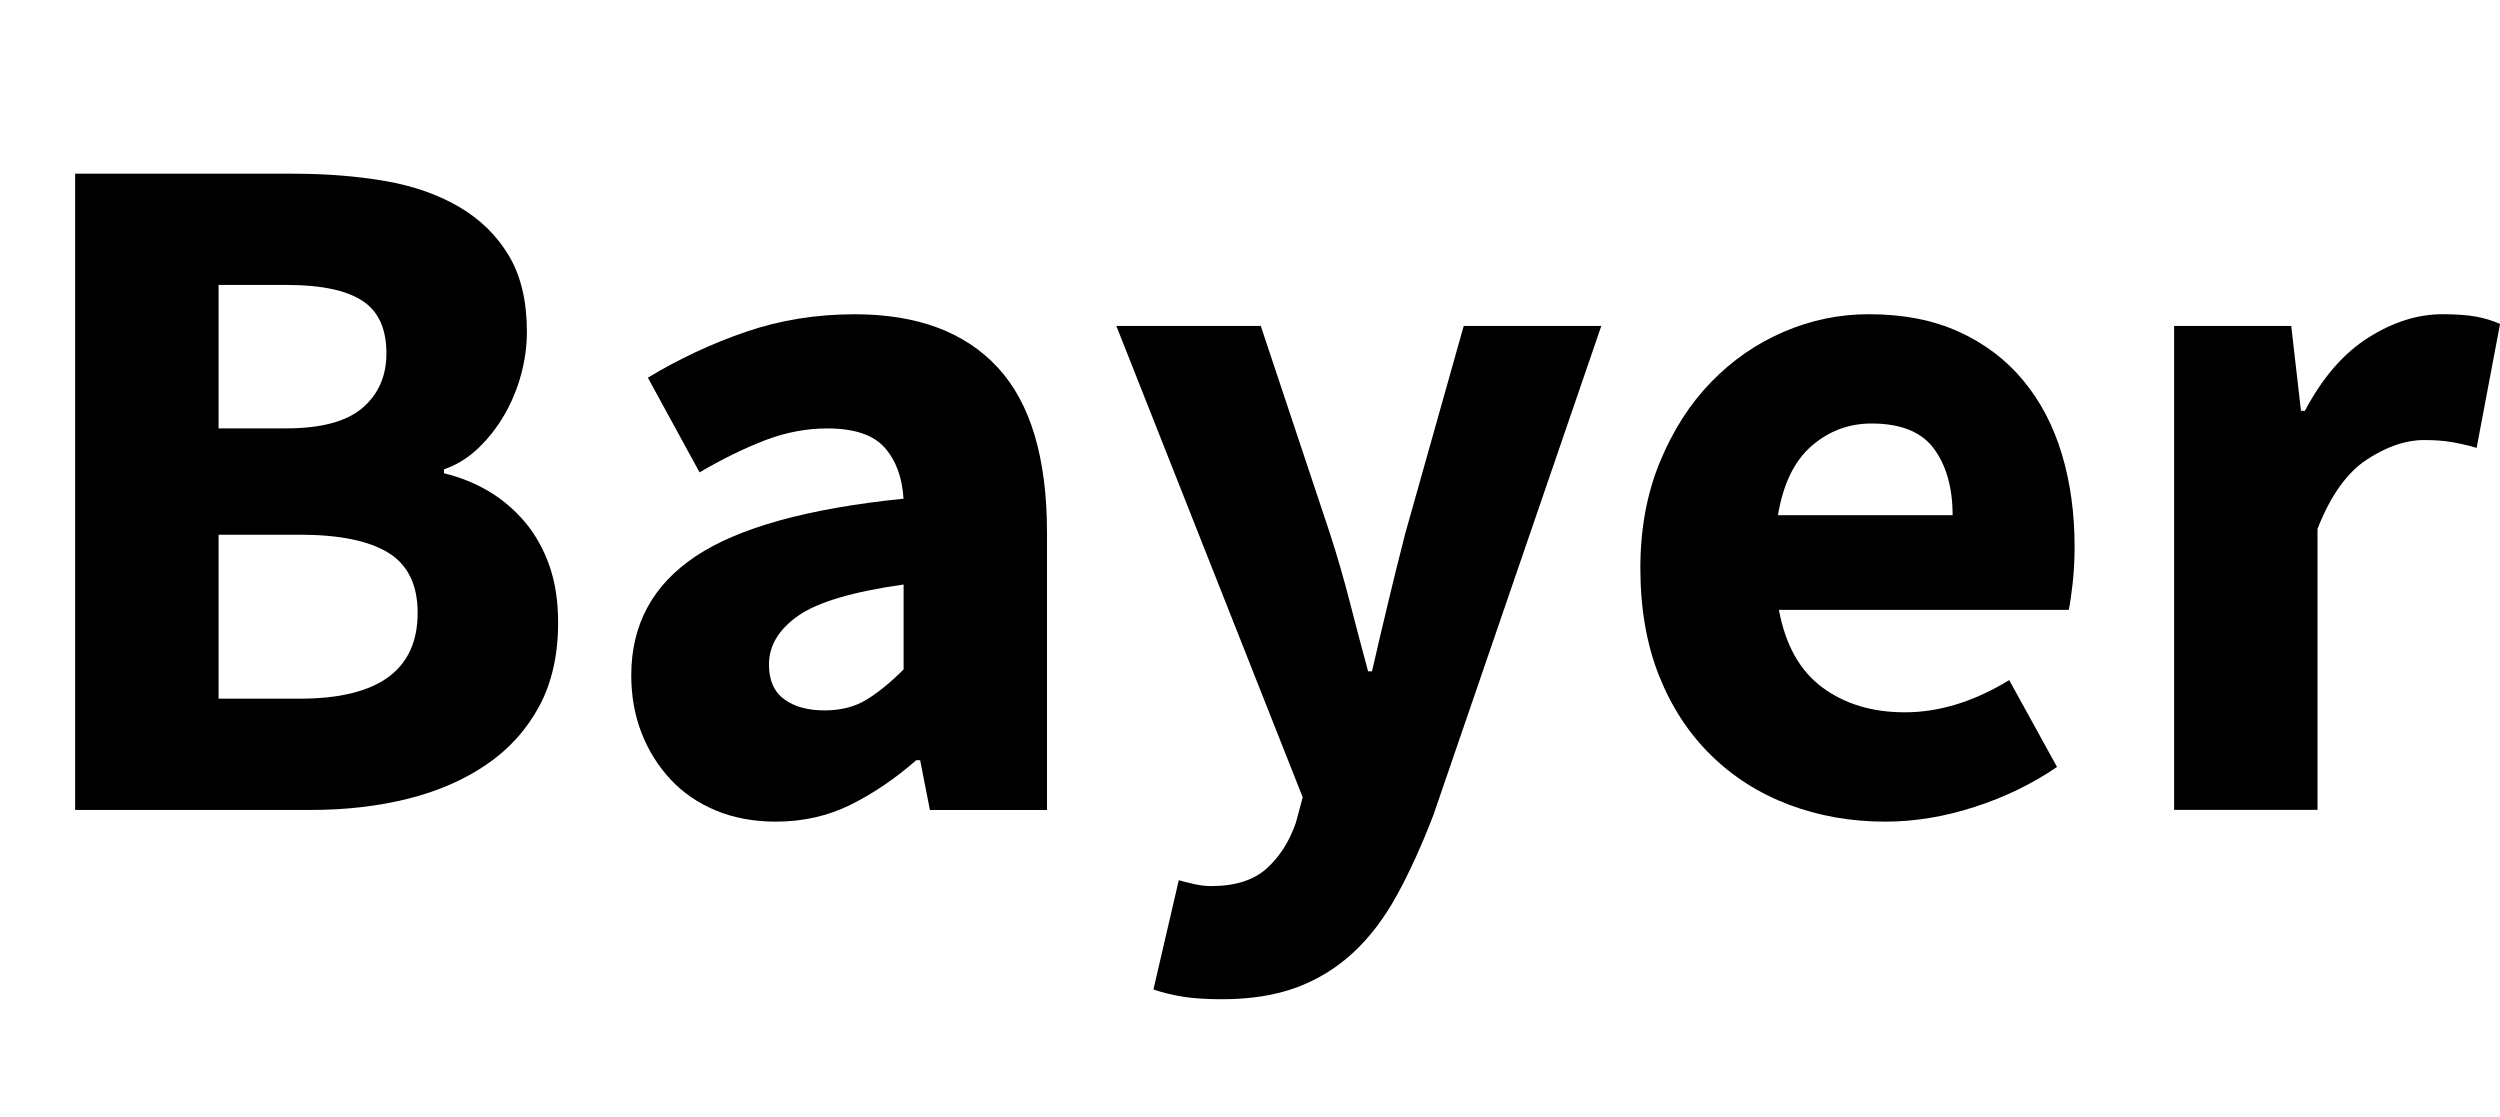
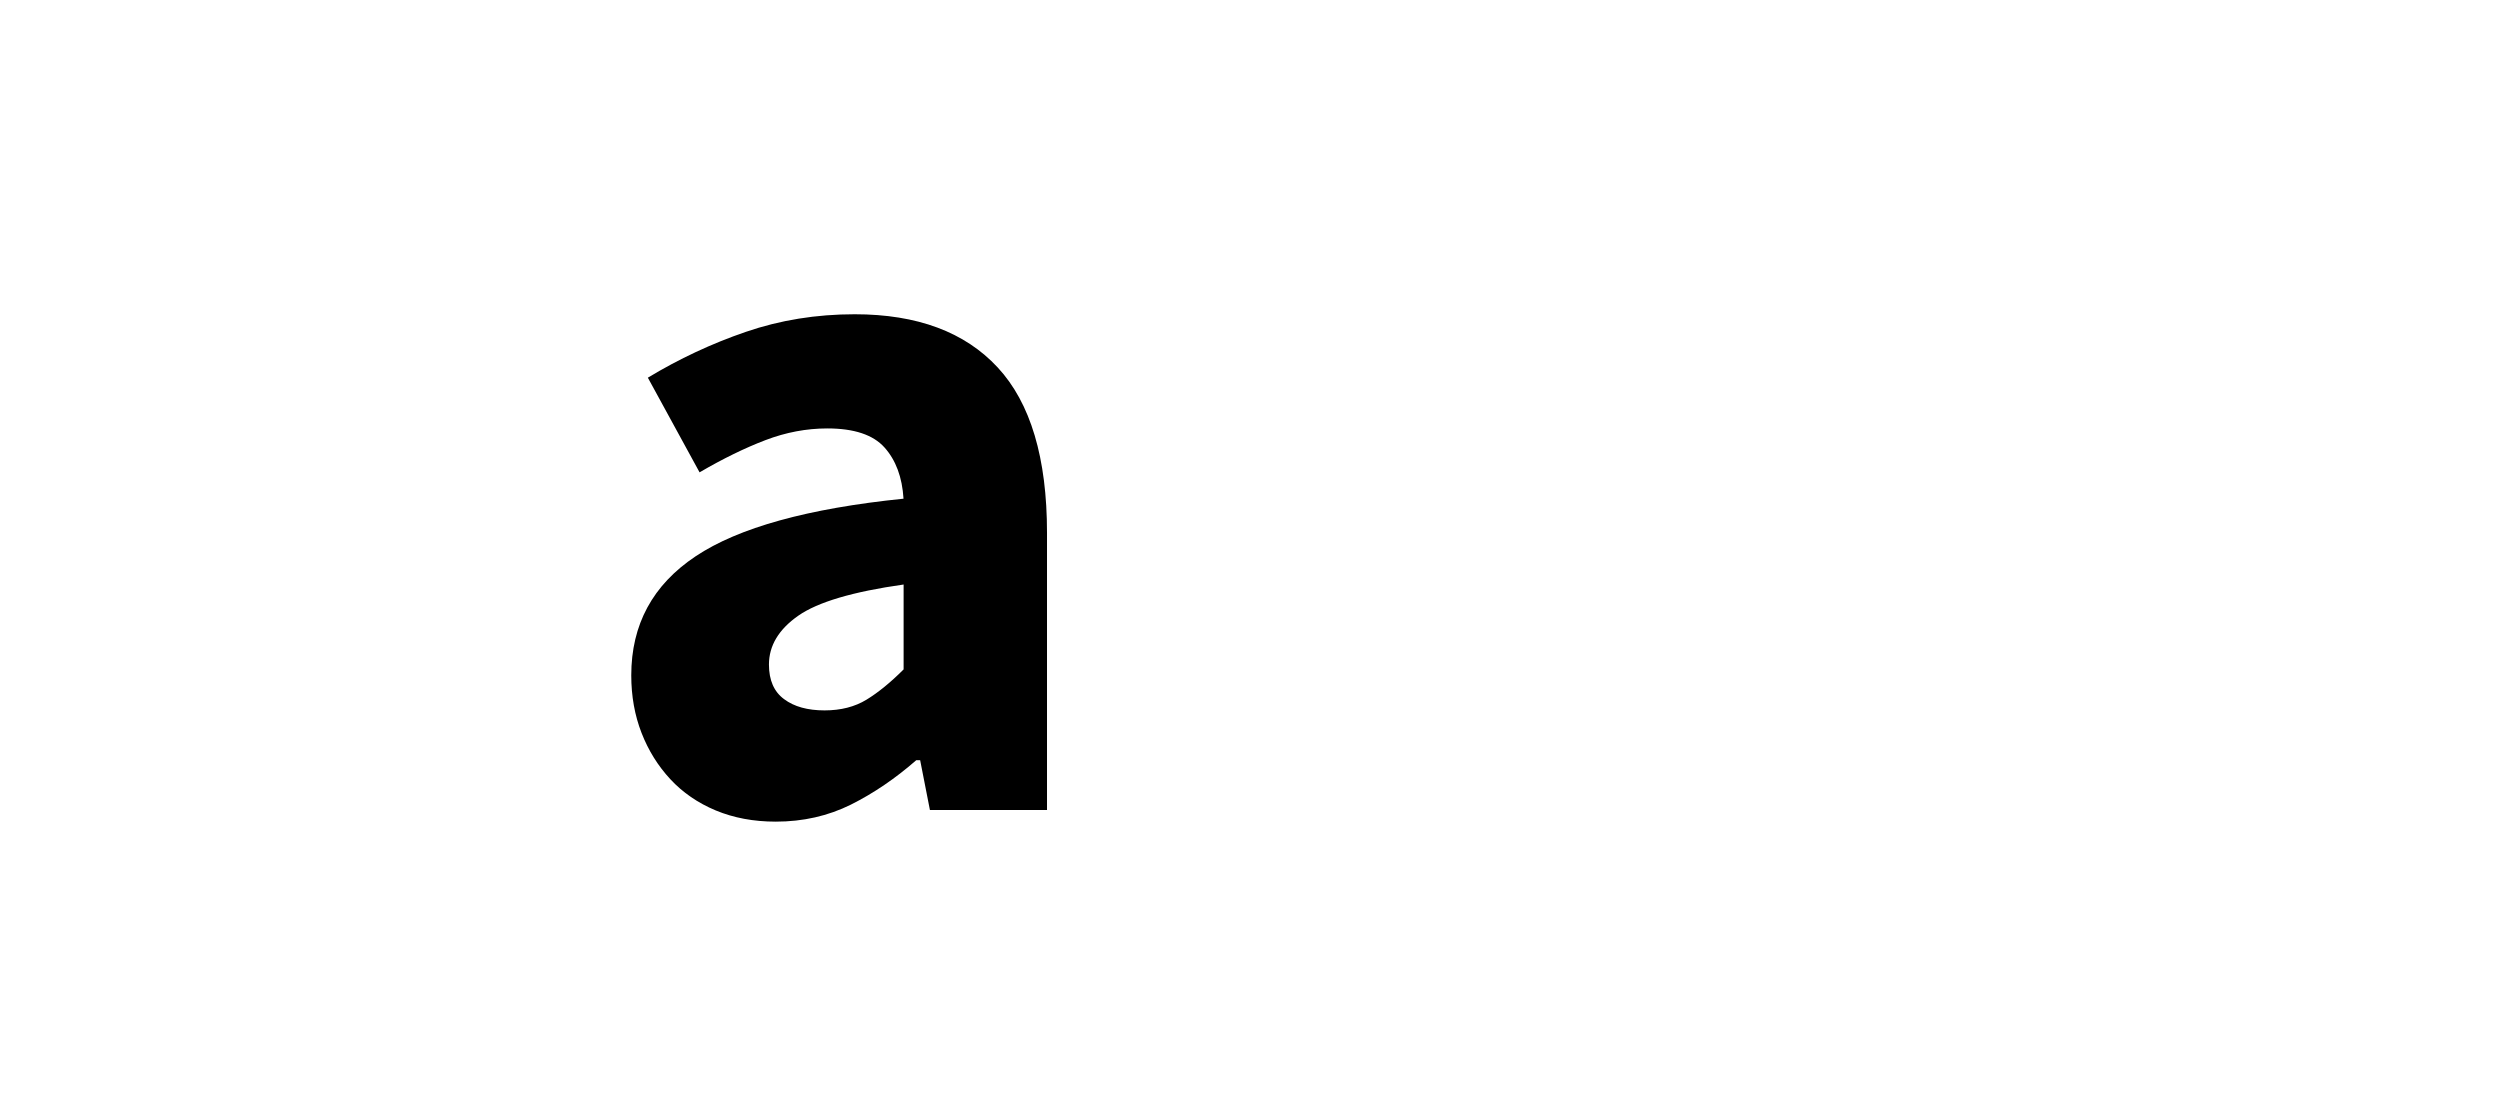
<svg xmlns="http://www.w3.org/2000/svg" version="1.1" x="0px" y="0px" width="53.801px" height="24.045px" viewBox="0 0 53.801 24.045" style="enable-background:new 0 0 53.801 24.045;" xml:space="preserve">
  <defs>
</defs>
  <g>
-     <path d="M1.617,17.43V3.738H6.3c0.714,0,1.375,0.052,1.985,0.157C8.894,4,9.425,4.186,9.88,4.452   c0.455,0.266,0.812,0.616,1.071,1.05c0.259,0.434,0.388,0.98,0.388,1.638c0,0.308-0.042,0.616-0.126,0.924   c-0.084,0.308-0.203,0.595-0.357,0.861c-0.154,0.266-0.339,0.504-0.557,0.714c-0.217,0.21-0.465,0.364-0.745,0.462v0.084   c0.35,0.084,0.672,0.214,0.966,0.389s0.553,0.396,0.777,0.661c0.224,0.266,0.399,0.578,0.525,0.935   c0.126,0.357,0.189,0.767,0.189,1.229c0,0.7-0.137,1.302-0.41,1.806c-0.273,0.504-0.651,0.921-1.134,1.25   c-0.483,0.329-1.046,0.574-1.69,0.735C8.134,17.35,7.441,17.43,6.699,17.43H1.617z M4.704,9.219h1.449   c0.756,0,1.306-0.147,1.648-0.441c0.343-0.294,0.515-0.686,0.515-1.176c0-0.532-0.175-0.91-0.525-1.134   c-0.35-0.224-0.889-0.336-1.617-0.336h-1.47V9.219z M4.704,15.036h1.743c1.694,0,2.541-0.616,2.541-1.848   c0-0.602-0.21-1.032-0.63-1.292c-0.42-0.259-1.057-0.389-1.911-0.389H4.704V15.036z" />
    <path d="M16.695,17.682c-0.477,0-0.907-0.081-1.292-0.241c-0.385-0.161-0.711-0.385-0.977-0.672   c-0.266-0.287-0.473-0.619-0.62-0.997c-0.147-0.378-0.221-0.791-0.221-1.239c0-1.092,0.462-1.946,1.386-2.562   c0.924-0.616,2.415-1.029,4.473-1.239c-0.028-0.462-0.165-0.83-0.41-1.103c-0.245-0.273-0.655-0.409-1.229-0.409   c-0.448,0-0.893,0.084-1.333,0.252s-0.914,0.399-1.417,0.693l-1.113-2.037c0.672-0.406,1.375-0.735,2.111-0.987   c0.735-0.252,1.515-0.378,2.341-0.378c1.344,0,2.37,0.382,3.077,1.145c0.707,0.763,1.061,1.95,1.061,3.559v5.964h-2.52l-0.21-1.071   h-0.084c-0.448,0.392-0.917,0.711-1.407,0.956C17.822,17.559,17.283,17.682,16.695,17.682z M17.745,15.288   c0.35,0,0.651-0.077,0.903-0.231c0.252-0.154,0.518-0.371,0.798-0.651v-1.827c-1.092,0.154-1.848,0.378-2.268,0.672   s-0.63,0.644-0.63,1.05c0,0.336,0.108,0.585,0.326,0.745C17.09,15.208,17.381,15.288,17.745,15.288z" />
-     <path d="M26.292,21.504c-0.322,0-0.595-0.018-0.819-0.052c-0.224-0.035-0.441-0.088-0.651-0.157l0.546-2.352   c0.098,0.028,0.21,0.056,0.336,0.084c0.126,0.028,0.245,0.042,0.357,0.042c0.518,0,0.917-0.126,1.197-0.378s0.49-0.581,0.63-0.987   l0.147-0.546L24.024,7.014h3.108l1.491,4.473c0.154,0.476,0.294,0.959,0.42,1.449c0.126,0.49,0.259,0.994,0.399,1.512h0.084   c0.112-0.49,0.228-0.983,0.347-1.48c0.119-0.497,0.241-0.99,0.367-1.481l1.26-4.473h2.961l-3.612,10.521   c-0.252,0.658-0.515,1.235-0.788,1.732c-0.273,0.497-0.588,0.91-0.945,1.239c-0.357,0.329-0.764,0.578-1.218,0.746   C27.443,21.42,26.908,21.504,26.292,21.504z" />
-     <path d="M40.572,17.682c-0.742,0-1.435-0.123-2.079-0.367c-0.645-0.245-1.205-0.602-1.68-1.071   c-0.476-0.469-0.847-1.04-1.113-1.711c-0.266-0.672-0.399-1.442-0.399-2.31c0-0.84,0.14-1.599,0.42-2.279   c0.28-0.679,0.647-1.253,1.103-1.722c0.455-0.469,0.977-0.83,1.564-1.082c0.588-0.252,1.197-0.378,1.827-0.378   c0.742,0,1.389,0.126,1.942,0.378s1.015,0.602,1.386,1.05c0.371,0.448,0.647,0.977,0.83,1.585c0.182,0.609,0.273,1.271,0.273,1.985   c0,0.28-0.014,0.546-0.042,0.798c-0.028,0.252-0.056,0.441-0.084,0.567h-6.237c0.14,0.756,0.452,1.312,0.935,1.669   s1.074,0.535,1.774,0.535c0.742,0,1.491-0.231,2.247-0.693l1.029,1.869c-0.532,0.364-1.124,0.651-1.774,0.861   C41.842,17.577,41.202,17.682,40.572,17.682z M38.262,11.088h3.759c0-0.588-0.133-1.064-0.399-1.428   c-0.266-0.364-0.714-0.546-1.344-0.546c-0.49,0-0.92,0.161-1.292,0.483C38.615,9.919,38.374,10.416,38.262,11.088z" />
-     <path d="M46.788,17.43V7.014h2.52l0.21,1.827h0.084c0.378-0.714,0.833-1.239,1.365-1.575c0.532-0.336,1.064-0.504,1.596-0.504   c0.294,0,0.535,0.018,0.724,0.052c0.189,0.035,0.36,0.088,0.515,0.157l-0.504,2.667c-0.196-0.056-0.378-0.098-0.546-0.126   c-0.168-0.028-0.364-0.042-0.588-0.042c-0.392,0-0.802,0.14-1.229,0.42c-0.427,0.28-0.781,0.777-1.061,1.491v6.048H46.788z" />
  </g>
</svg>